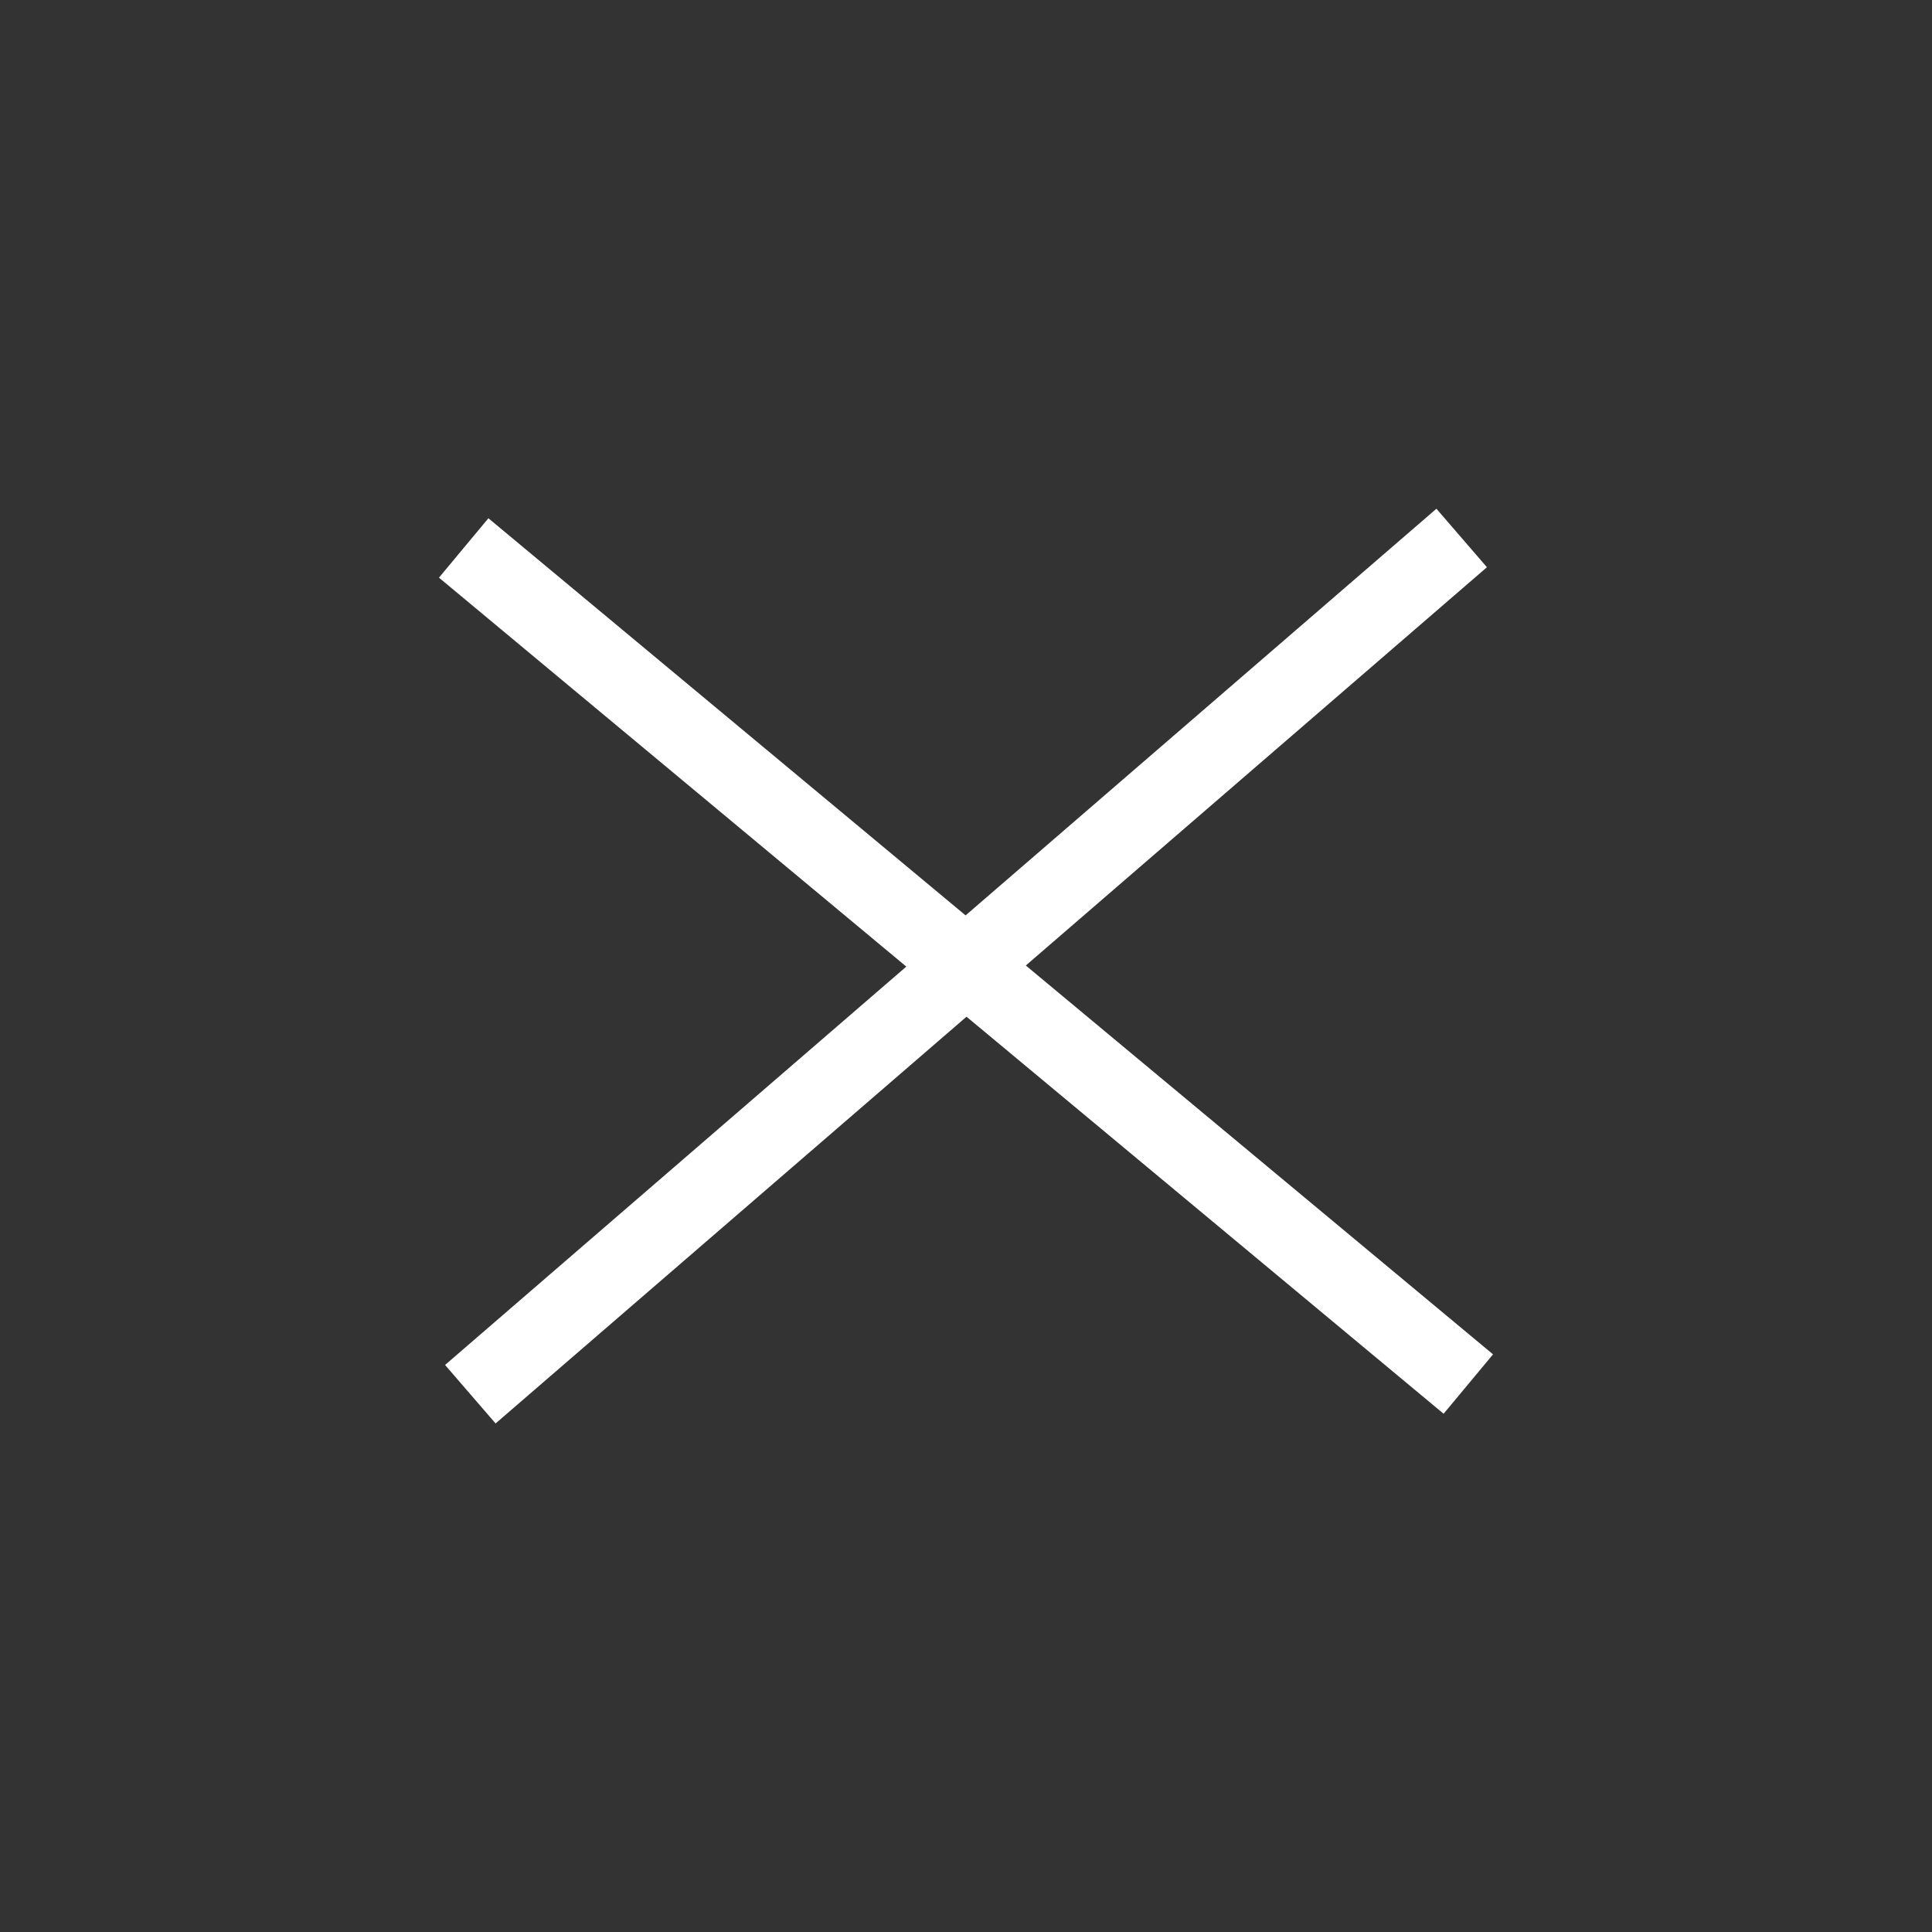
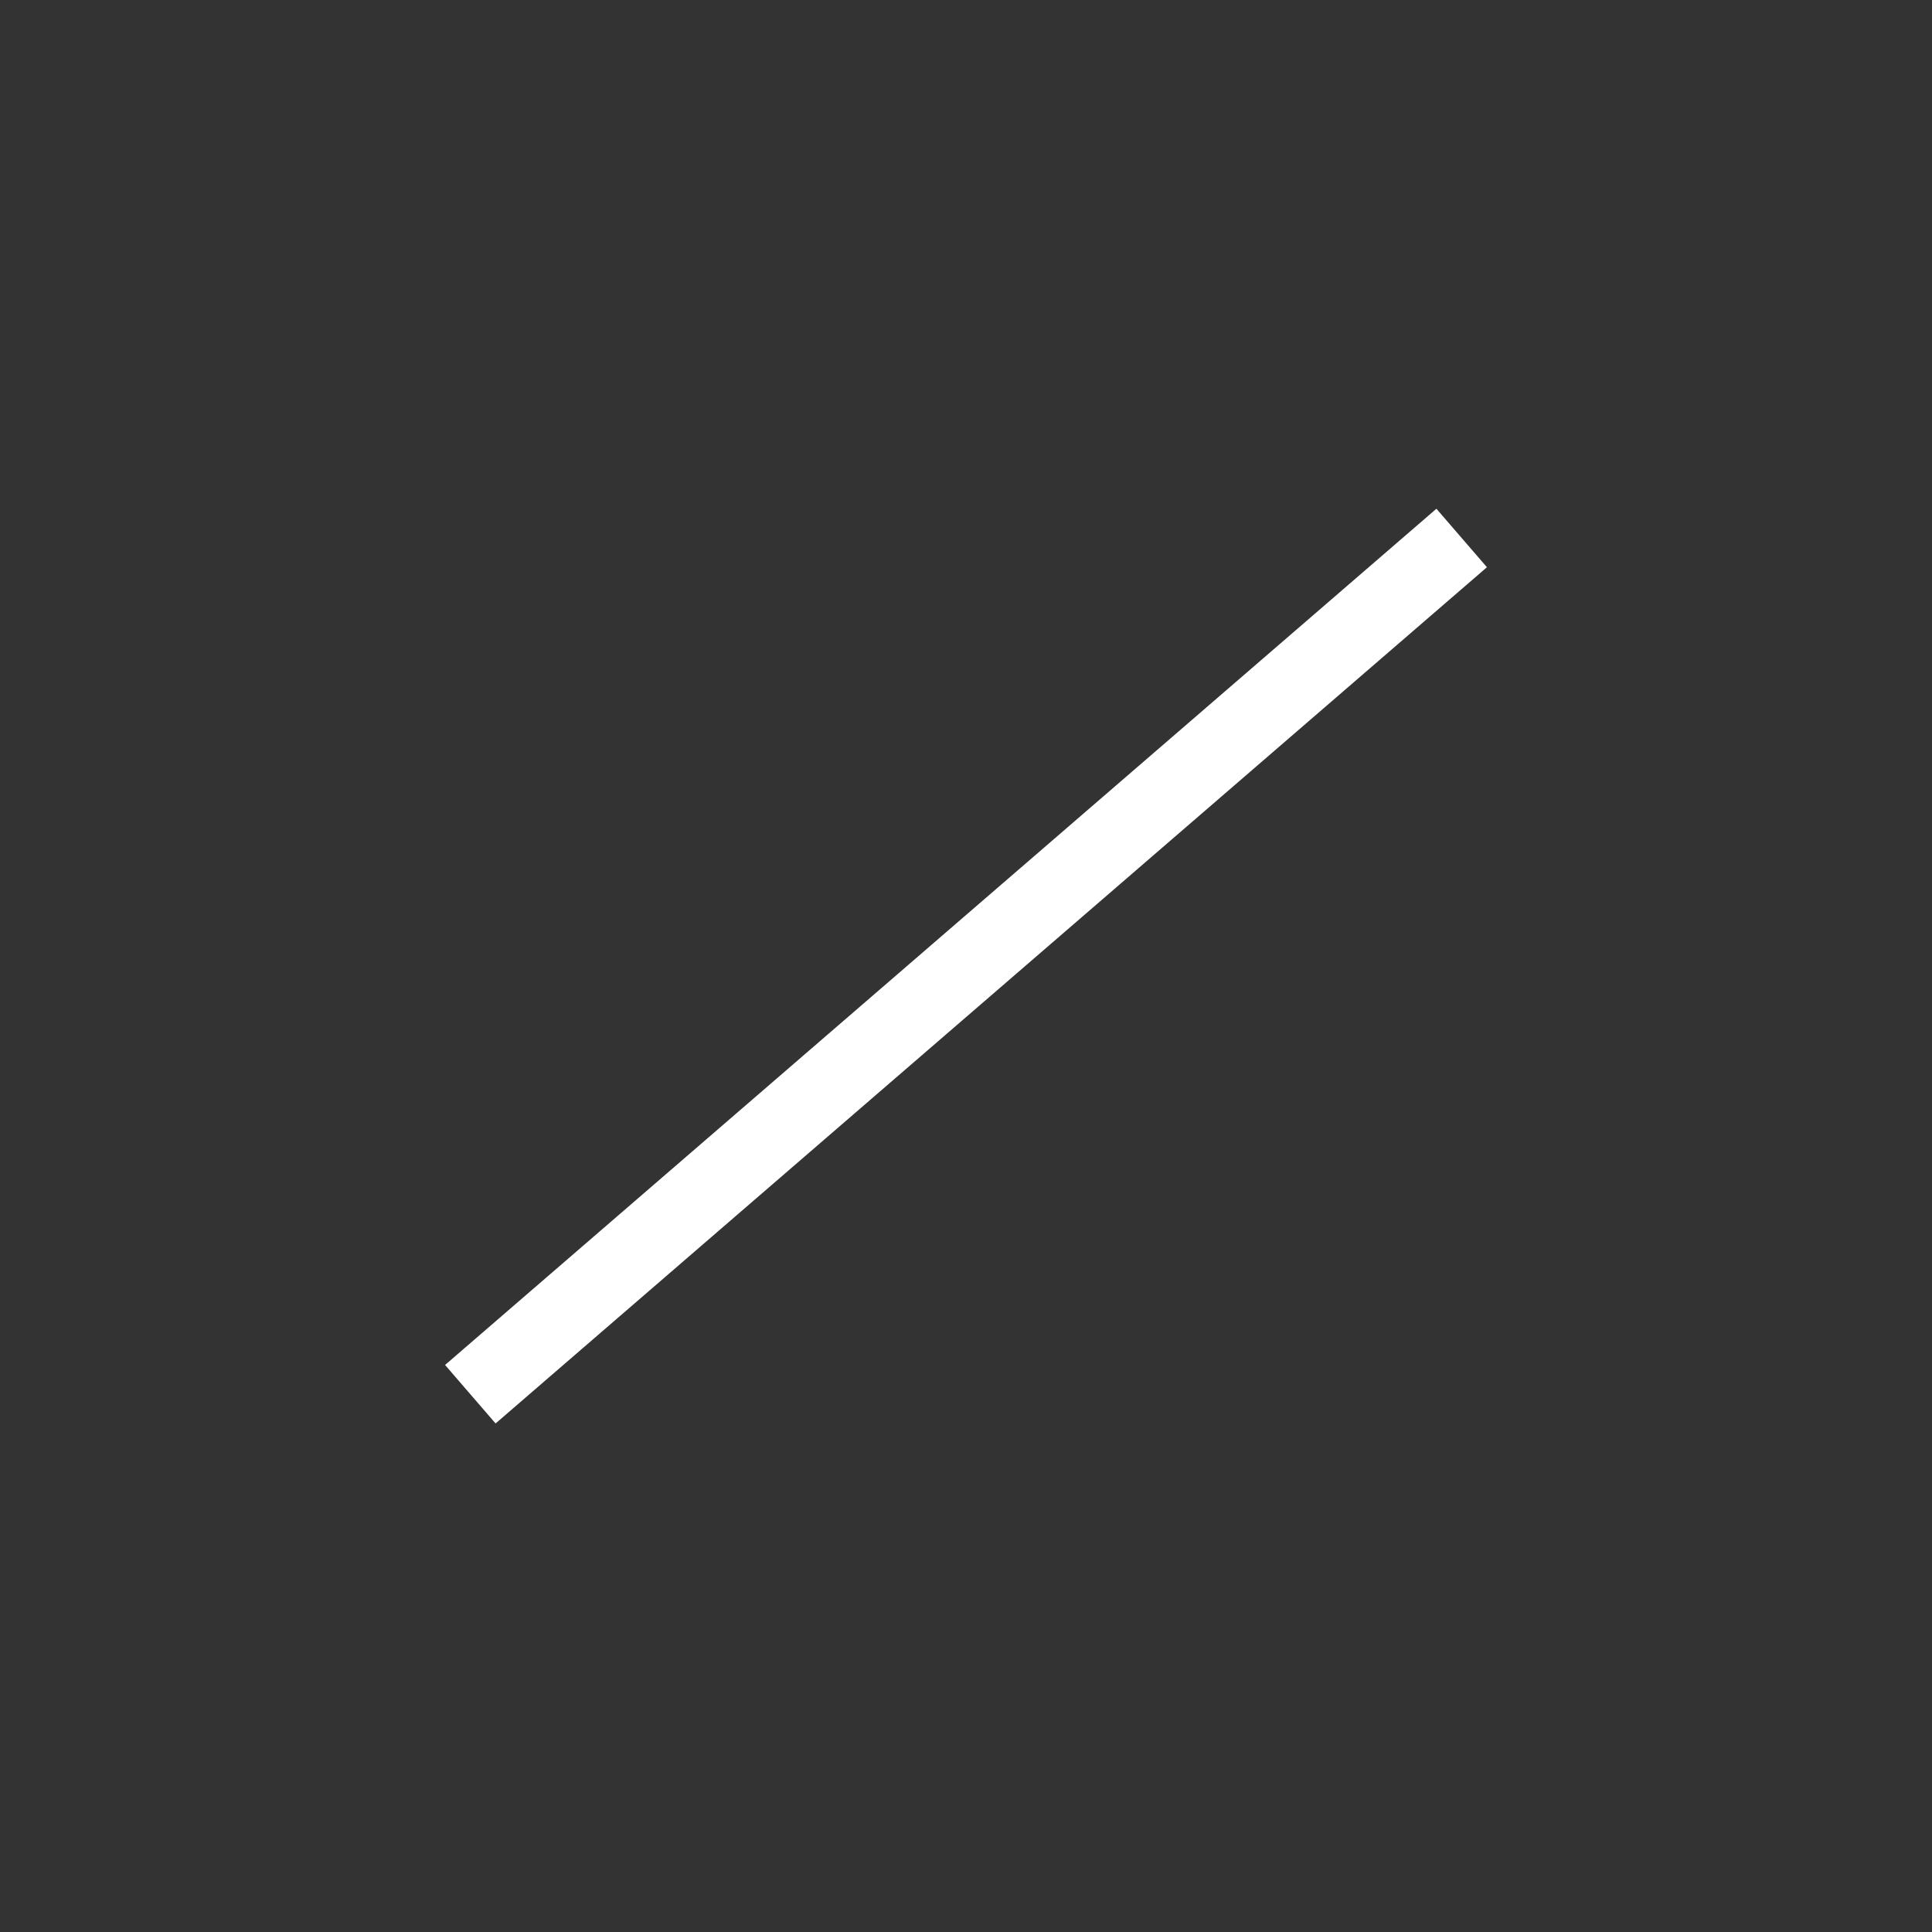
<svg xmlns="http://www.w3.org/2000/svg" id="_レイヤー_1" data-name="レイヤー_1" width="50" height="50" version="1.1" viewBox="0 0 50 50">
  <rect x="0" y="0" width="50" height="50" fill="#333333" stroke="none" />
  <defs>
    <style>
      .st0 {
        stroke-miterlimit: 4;
        stroke-width: 2px;
      }

      .st0, .st1 {
        fill: none;
        stroke: #fff;
      }

      .st1 {
        stroke-width: 2px;
      }
    </style>
  </defs>
  <g id="_グループ_4685" data-name="グループ_4685">
-     <path id="_パス_11205" data-name="パス_11205" class="st1" d="M12,14.181l26,21.638" />
    <path id="_パス_11206" data-name="パス_11206" class="st0" d="M12.172,36.082l25.656-22.159" />
  </g>
</svg>